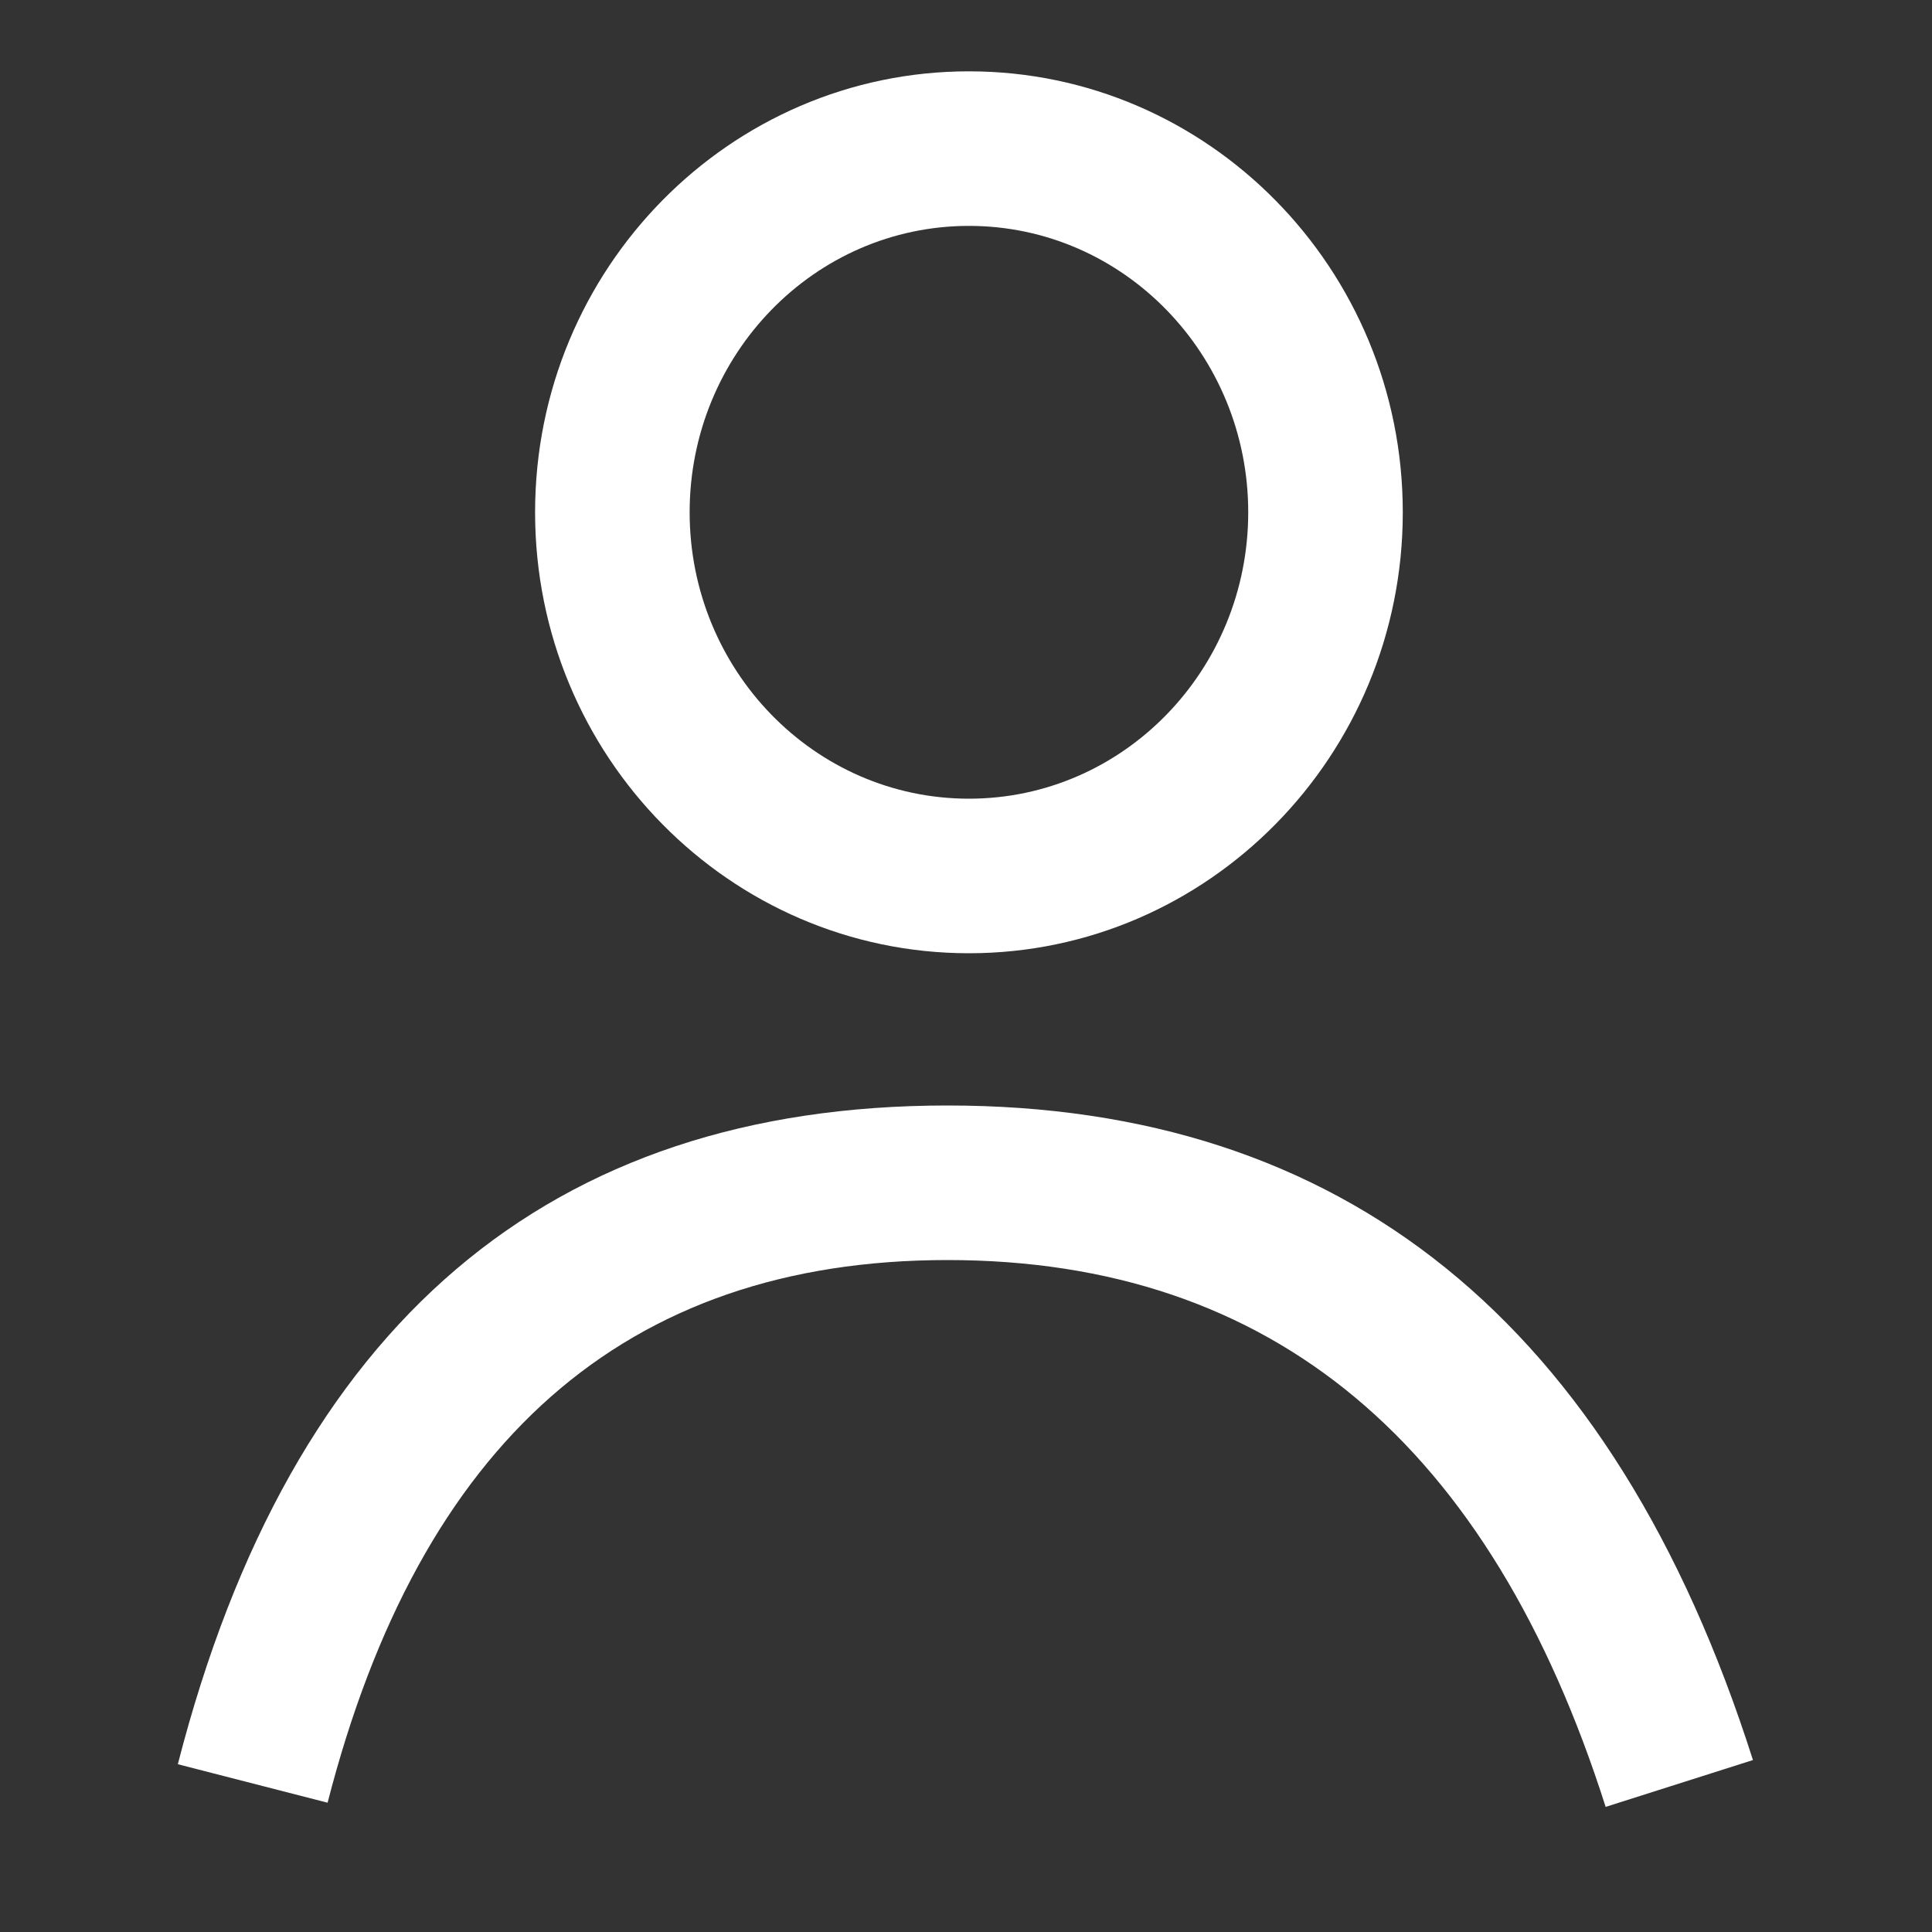
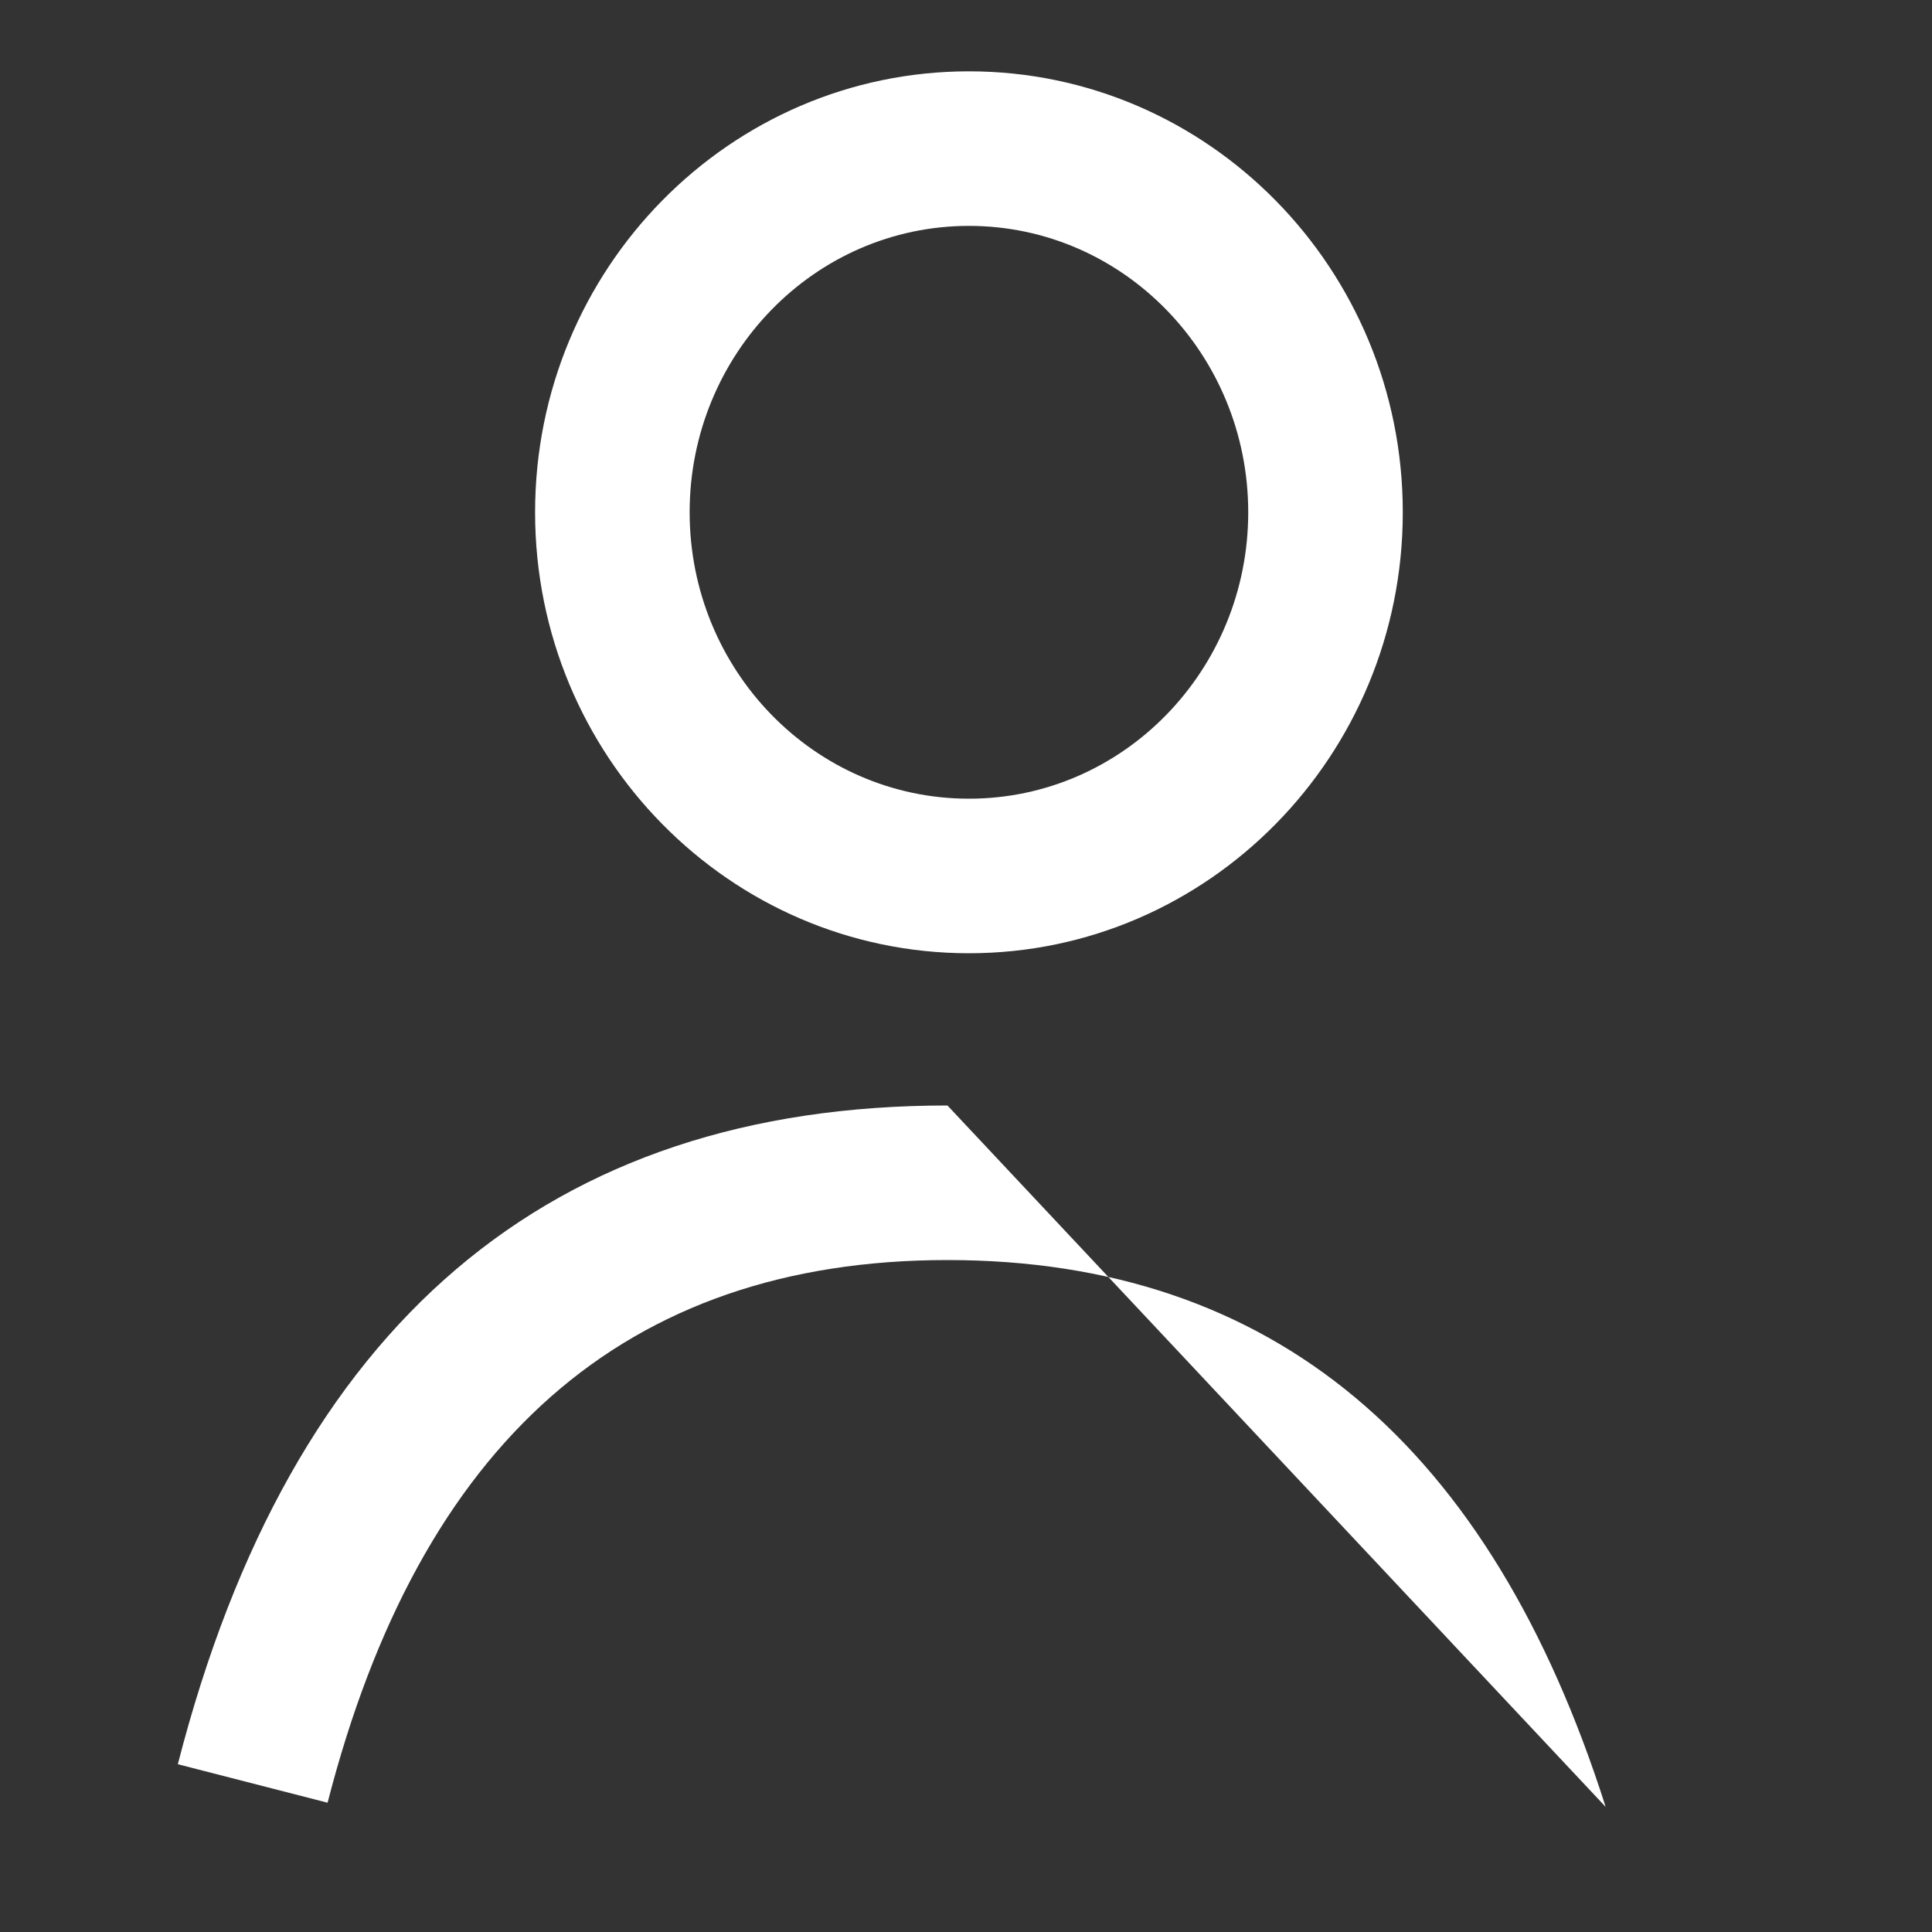
<svg xmlns="http://www.w3.org/2000/svg" width="100%" height="100%" viewBox="0 0 25 25" version="1.1" xml:space="preserve" style="fill-rule:evenodd;clip-rule:evenodd;stroke-linejoin:round;stroke-miterlimit:2;">
  <rect x="0" y="0" width="25" height="25" fill="#333333" stroke="none" />
  <g transform="matrix(1,0,0,1,3.27,1.923)">
-     <path d="M0.969,21.404L-0.969,20.906C0.5,15.19 3.848,12.382 8.99,12.382C14.102,12.382 17.604,15.171 19.413,20.852L17.507,21.458C16.016,16.775 13.205,14.382 8.99,14.382C4.808,14.382 2.163,16.755 0.969,21.404ZM9.268,-1C12.361,-1 14.882,1.551 14.882,4.706C14.882,7.861 12.361,10.412 9.268,10.412C6.175,10.412 3.654,7.861 3.654,4.706C3.654,1.551 6.175,-1 9.268,-1ZM9.268,1C7.268,1 5.654,2.666 5.654,4.706C5.654,6.746 7.268,8.412 9.268,8.412C11.268,8.412 12.882,6.746 12.882,4.706C12.882,2.666 11.268,1 9.268,1Z" style="fill:white;" />
+     <path d="M0.969,21.404L-0.969,20.906C0.5,15.19 3.848,12.382 8.99,12.382L17.507,21.458C16.016,16.775 13.205,14.382 8.99,14.382C4.808,14.382 2.163,16.755 0.969,21.404ZM9.268,-1C12.361,-1 14.882,1.551 14.882,4.706C14.882,7.861 12.361,10.412 9.268,10.412C6.175,10.412 3.654,7.861 3.654,4.706C3.654,1.551 6.175,-1 9.268,-1ZM9.268,1C7.268,1 5.654,2.666 5.654,4.706C5.654,6.746 7.268,8.412 9.268,8.412C11.268,8.412 12.882,6.746 12.882,4.706C12.882,2.666 11.268,1 9.268,1Z" style="fill:white;" />
  </g>
</svg>